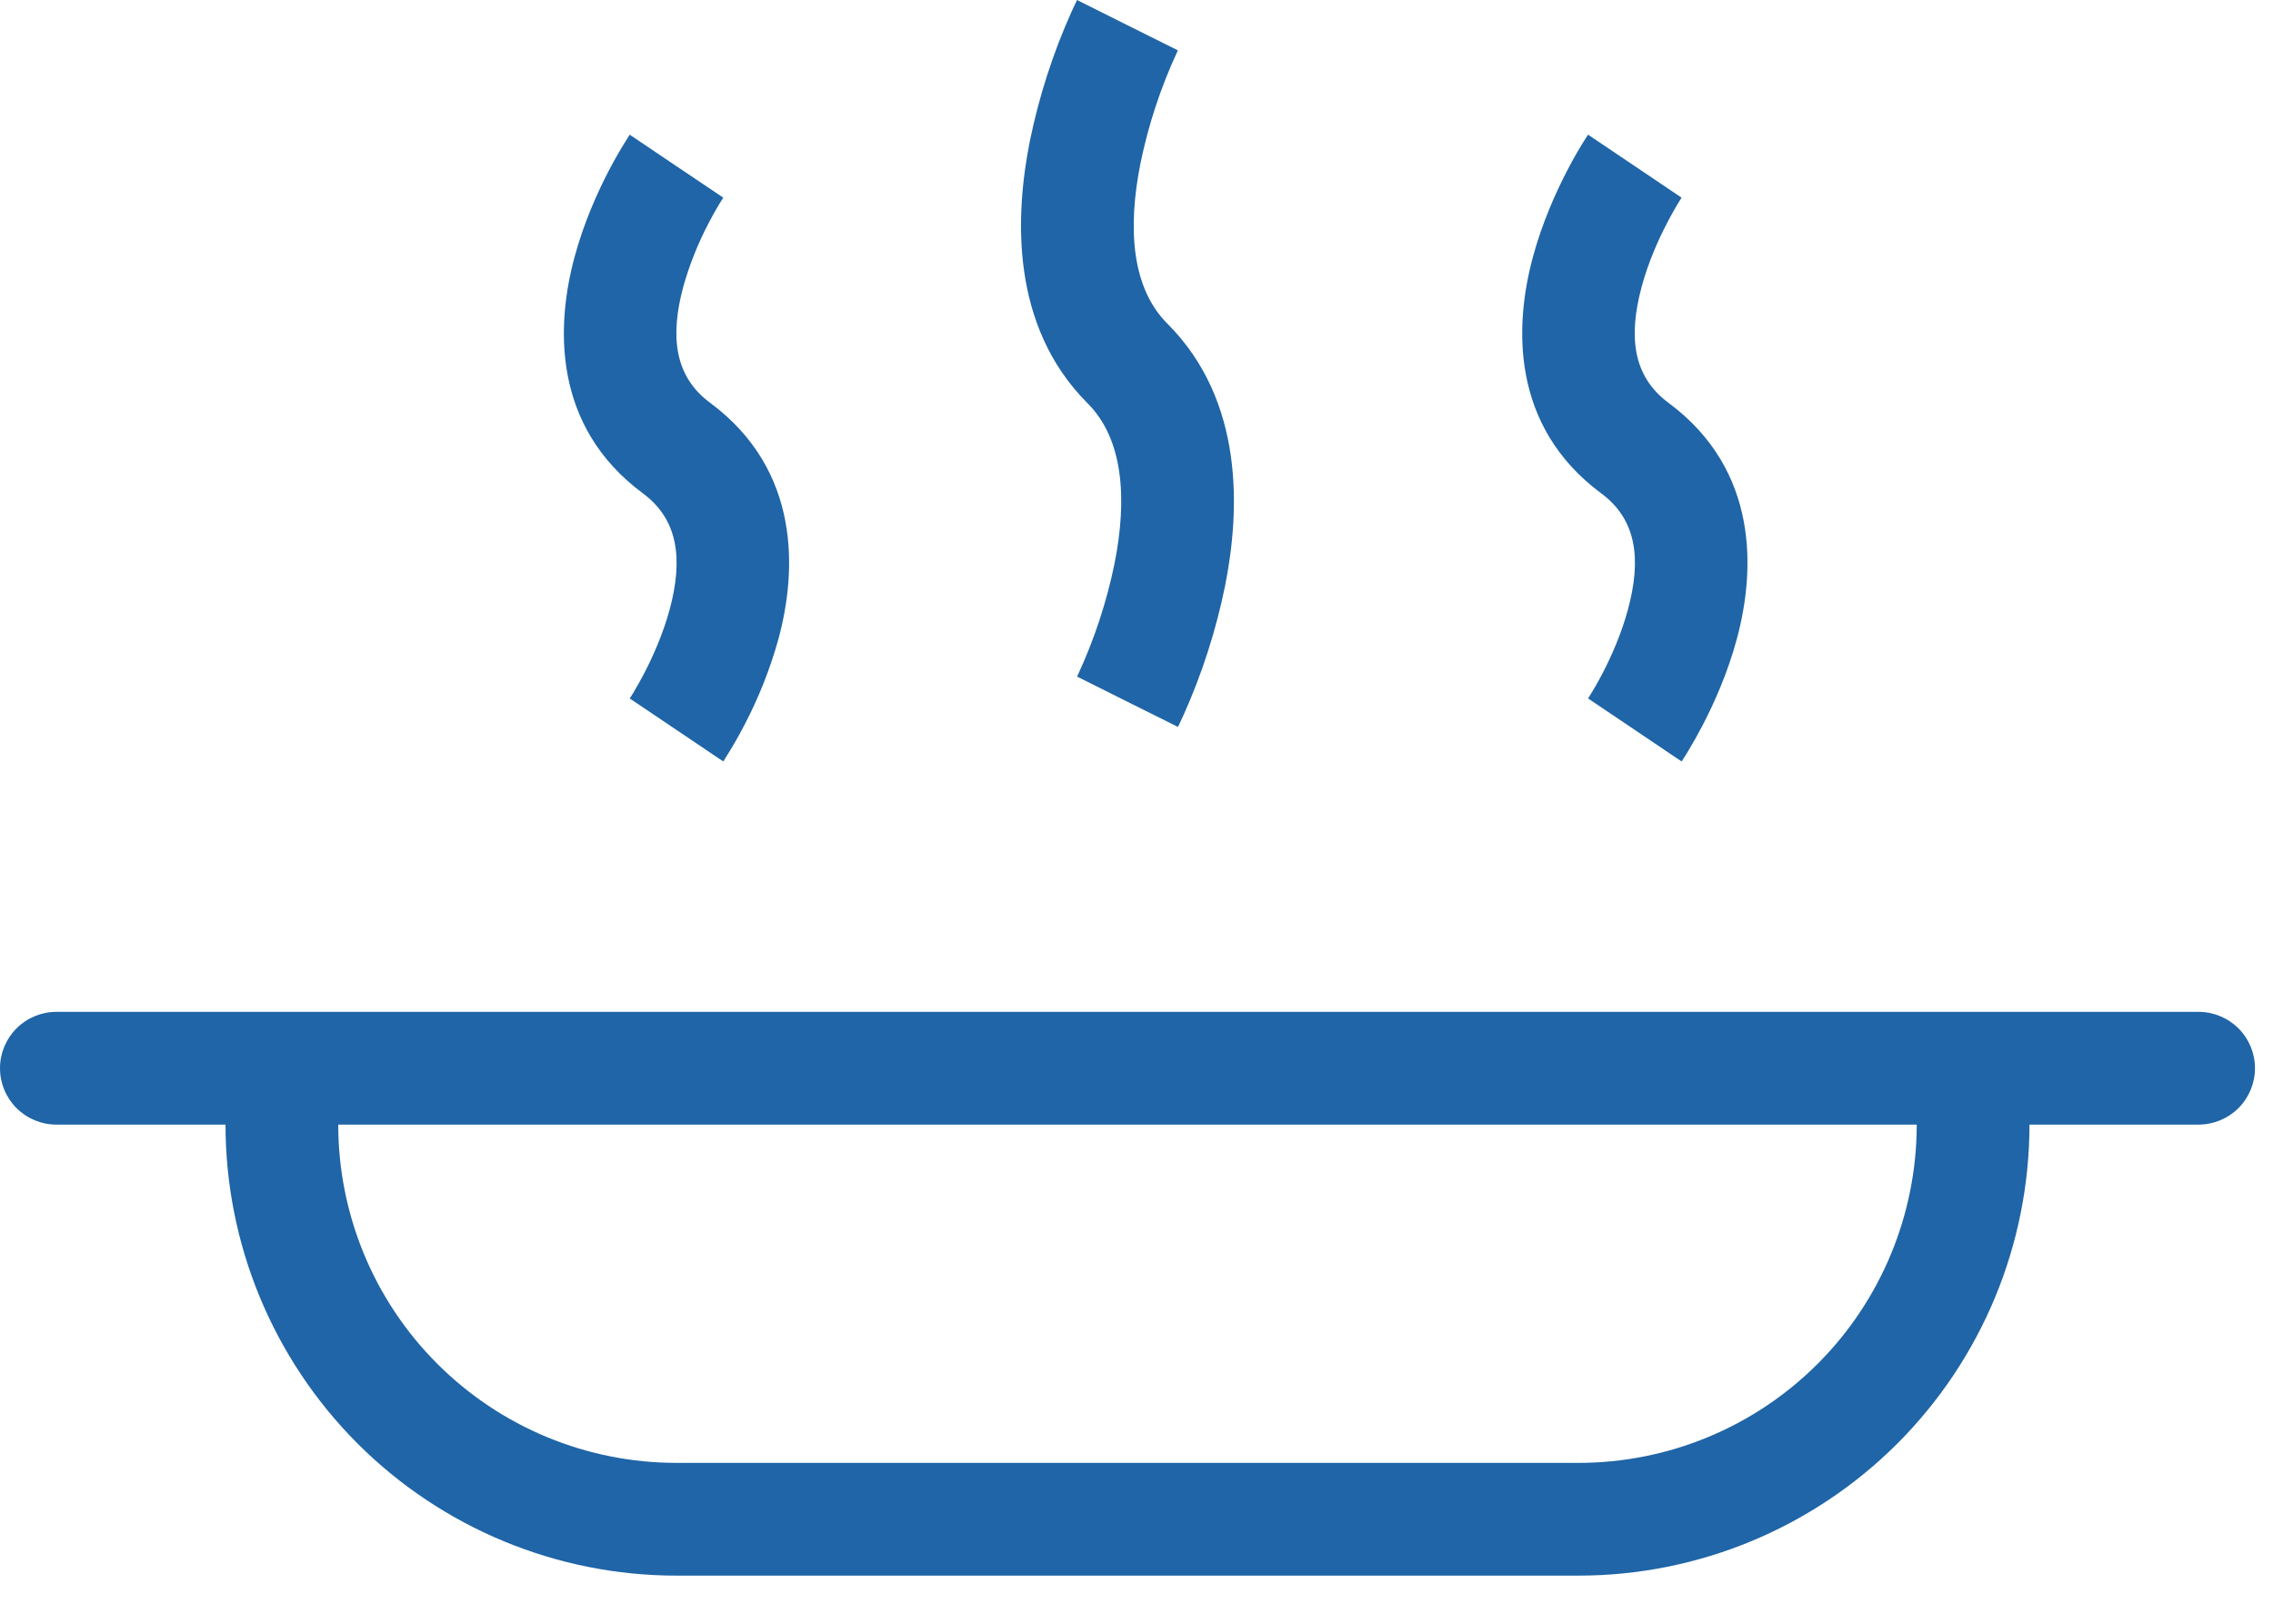
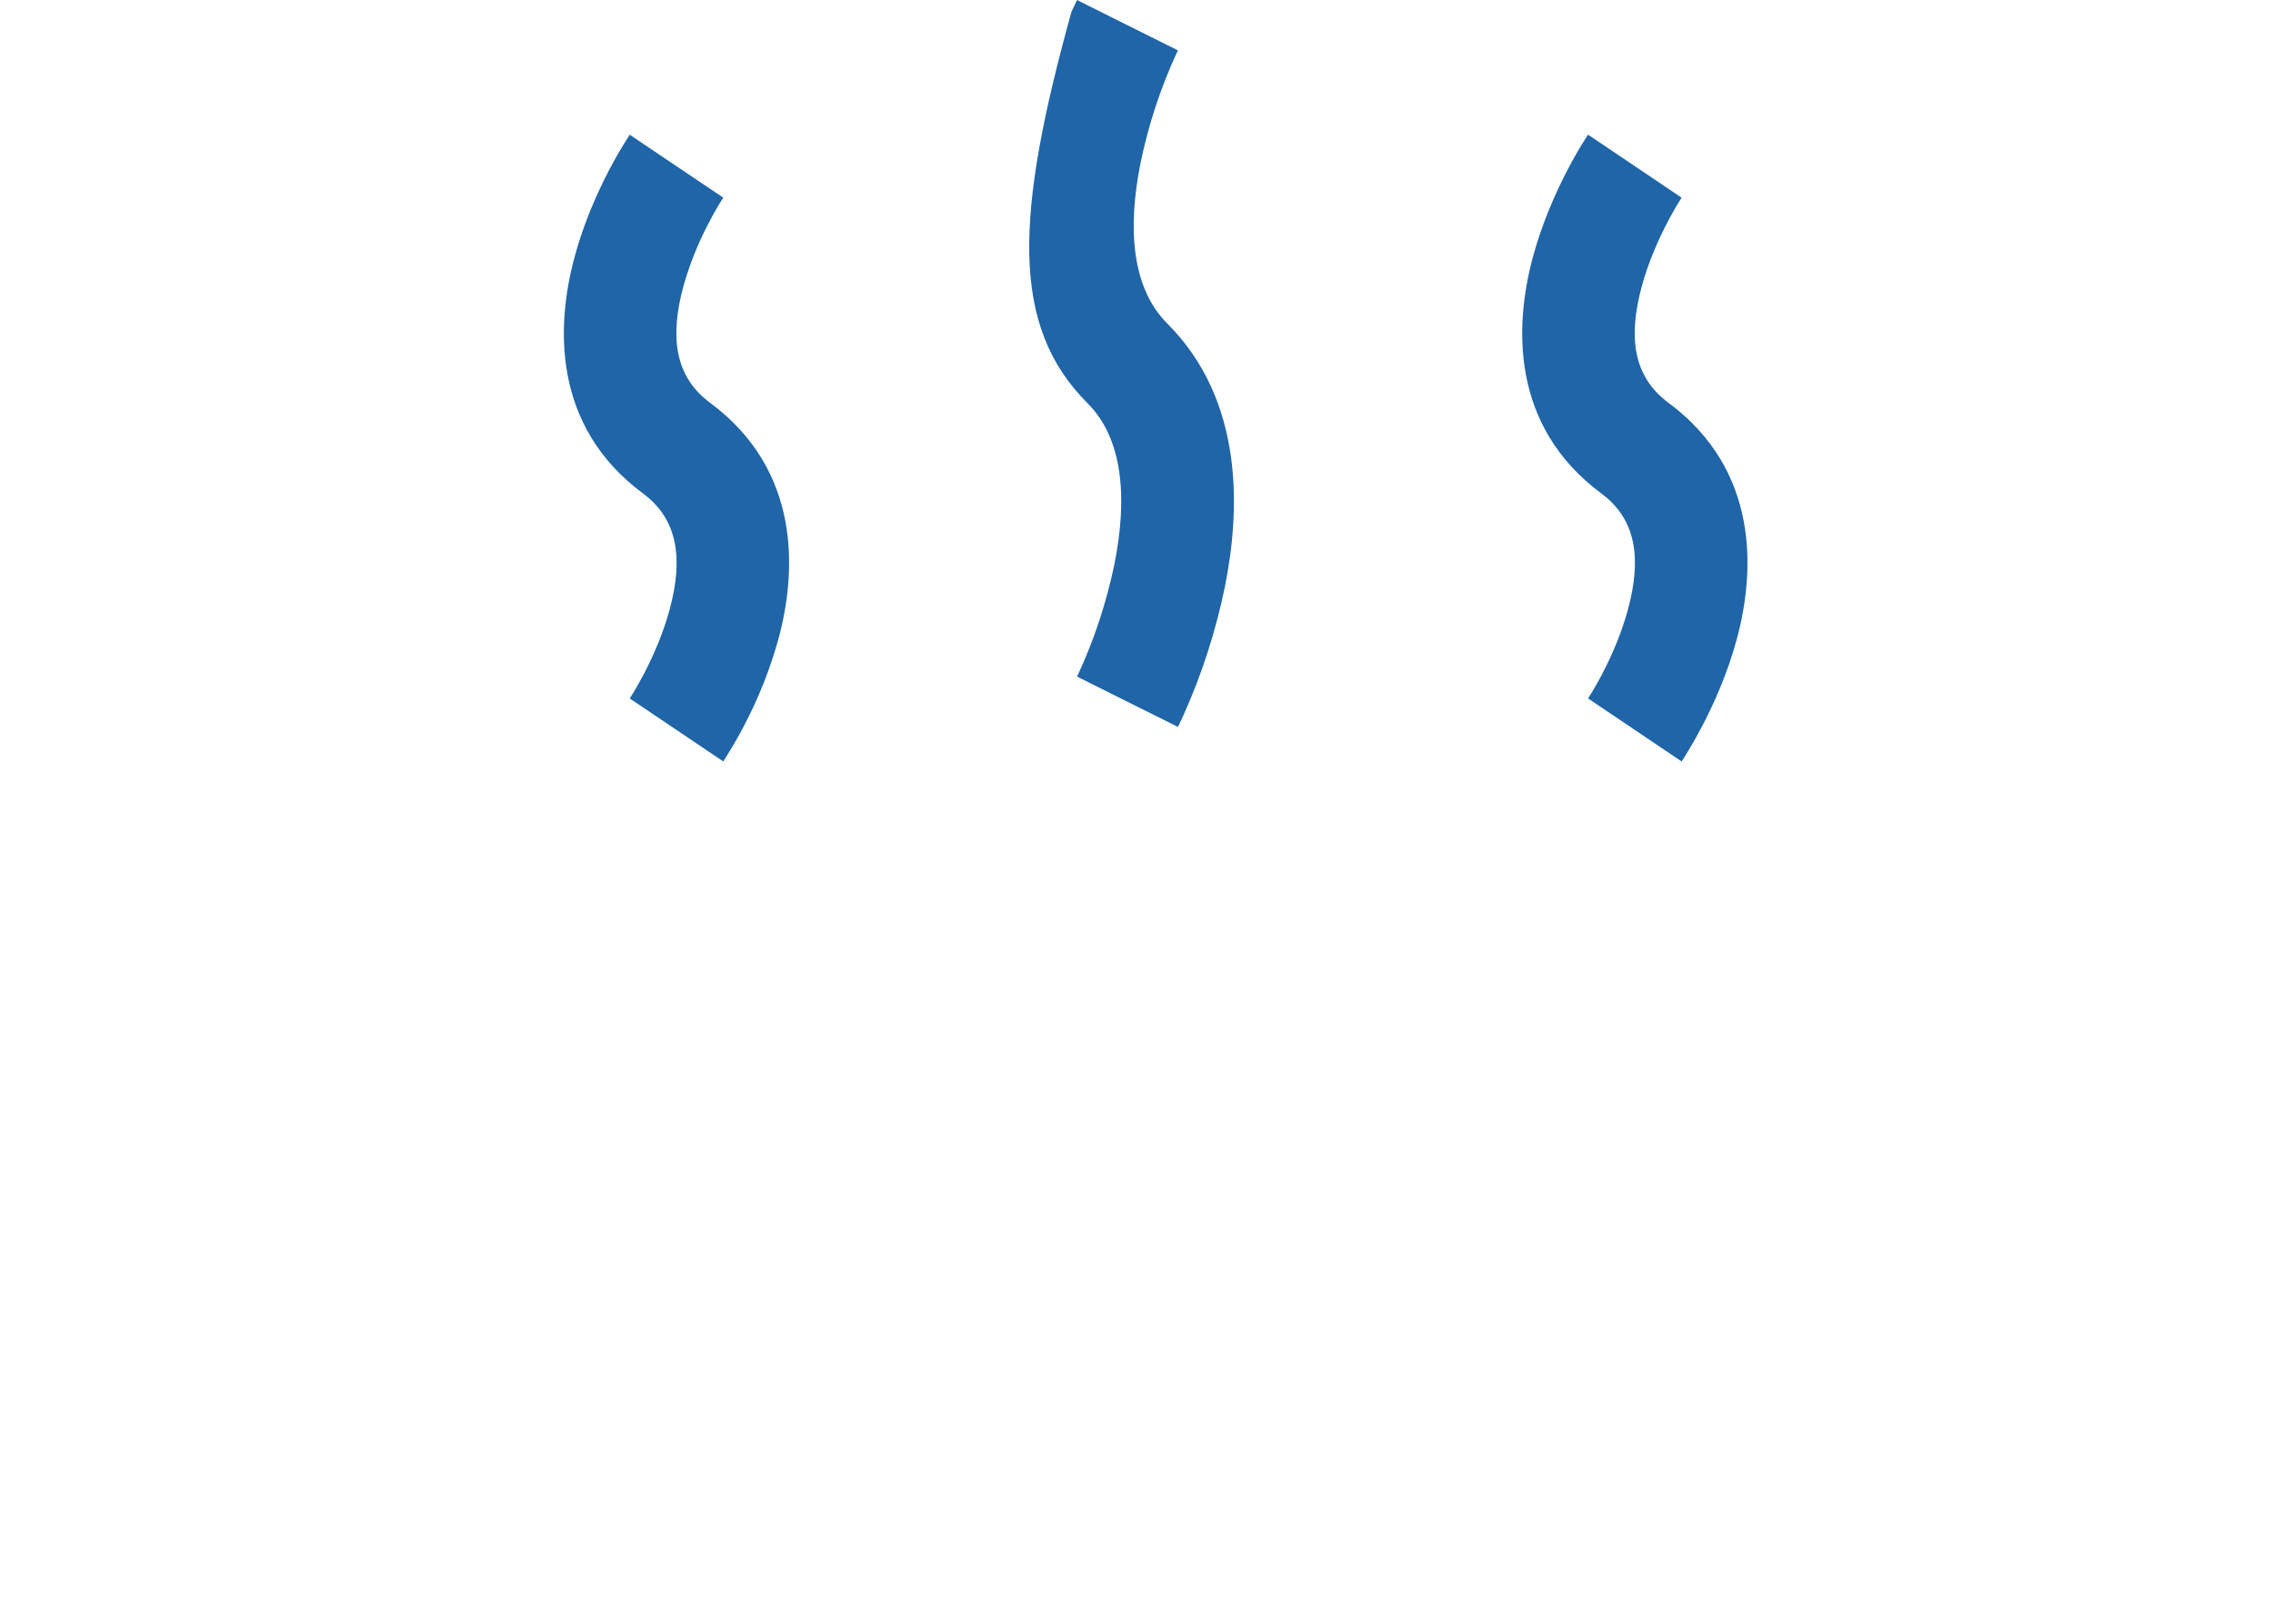
<svg xmlns="http://www.w3.org/2000/svg" width="42" height="30" viewBox="0 0 42 30" fill="none">
-   <path d="M20.833 0.466L19.901 0V0.003L19.898 0.007L19.892 0.021L19.87 0.066L19.797 0.222C19.455 0.986 19.198 1.784 19.03 2.604C18.755 3.981 18.665 6.02 20.097 7.452C20.748 8.103 20.838 9.19 20.593 10.418C20.447 11.126 20.22 11.815 19.916 12.471L19.903 12.497L19.901 12.5L20.833 12.966C21.765 13.431 21.766 13.43 21.766 13.43V13.428L21.769 13.424L21.775 13.41L21.797 13.366L21.87 13.209C22.212 12.446 22.469 11.647 22.636 10.827C22.911 9.45 23.002 7.411 21.57 5.979C20.919 5.328 20.828 4.242 21.074 3.014C21.22 2.305 21.447 1.616 21.751 0.96L21.764 0.934L21.766 0.931L20.833 0.466Z" fill="#1F65A7" />
-   <path fill-rule="evenodd" clip-rule="evenodd" d="M0 19.736C0 19.46 0.11 19.195 0.305 19C0.5 18.805 0.765 18.695 1.042 18.695H40.625C40.901 18.695 41.166 18.805 41.362 19C41.557 19.195 41.667 19.46 41.667 19.736C41.667 20.013 41.557 20.278 41.362 20.473C41.166 20.668 40.901 20.778 40.625 20.778H37.5C37.5 22.988 36.622 25.108 35.059 26.671C33.496 28.233 31.377 29.111 29.167 29.111H12.5C10.29 29.111 8.17 28.233 6.607 26.671C5.045 25.108 4.167 22.988 4.167 20.778H1.042C0.765 20.778 0.5 20.668 0.305 20.473C0.11 20.278 0 20.013 0 19.736ZM6.25 20.778H35.417C35.417 22.436 34.758 24.026 33.586 25.198C32.414 26.37 30.824 27.028 29.167 27.028H12.5C10.842 27.028 9.253 26.37 8.081 25.198C6.908 24.026 6.25 22.436 6.25 20.778Z" fill="#1F65A7" />
+   <path d="M20.833 0.466L19.901 0V0.003L19.898 0.007L19.892 0.021L19.87 0.066L19.797 0.222C18.755 3.981 18.665 6.02 20.097 7.452C20.748 8.103 20.838 9.19 20.593 10.418C20.447 11.126 20.22 11.815 19.916 12.471L19.903 12.497L19.901 12.5L20.833 12.966C21.765 13.431 21.766 13.43 21.766 13.43V13.428L21.769 13.424L21.775 13.41L21.797 13.366L21.87 13.209C22.212 12.446 22.469 11.647 22.636 10.827C22.911 9.45 23.002 7.411 21.57 5.979C20.919 5.328 20.828 4.242 21.074 3.014C21.22 2.305 21.447 1.616 21.751 0.96L21.764 0.934L21.766 0.931L20.833 0.466Z" fill="#1F65A7" />
  <path d="M11.635 2.488L12.5 3.071C13.364 3.653 13.365 3.652 13.365 3.652L13.351 3.673L13.295 3.762C13.224 3.879 13.158 3.998 13.095 4.12C12.898 4.494 12.741 4.888 12.626 5.295C12.376 6.224 12.466 6.957 13.12 7.441C14.809 8.693 14.72 10.565 14.384 11.805C14.231 12.357 14.02 12.89 13.754 13.397C13.646 13.606 13.528 13.81 13.402 14.009L13.381 14.043L13.376 14.05L13.368 14.062L13.366 14.067L13.365 14.068C13.365 14.068 13.364 14.07 12.5 13.486C11.636 12.903 11.635 12.904 11.635 12.904L11.649 12.884L11.705 12.795C11.775 12.677 11.842 12.558 11.905 12.437C12.067 12.126 12.252 11.709 12.374 11.261C12.624 10.332 12.534 9.6 11.88 9.116C10.191 7.864 10.28 5.993 10.616 4.751C10.787 4.114 11.042 3.553 11.246 3.159C11.362 2.936 11.488 2.719 11.624 2.507L11.631 2.495L11.634 2.49L11.635 2.488ZM30.208 3.07C29.345 2.487 29.344 2.488 29.344 2.488V2.49L29.34 2.495L29.331 2.507C29.194 2.718 29.069 2.936 28.954 3.159C28.75 3.553 28.496 4.114 28.324 4.751C27.988 5.992 27.899 7.864 29.588 9.116C30.243 9.6 30.332 10.332 30.081 11.261C29.96 11.709 29.775 12.126 29.613 12.437C29.534 12.589 29.448 12.739 29.357 12.884L29.345 12.905L30.208 13.486C31.072 14.07 31.073 14.068 31.073 14.068V14.067L31.077 14.062L31.085 14.05L31.101 14.024L31.111 14.009L31.195 13.874C31.289 13.718 31.378 13.559 31.462 13.397C31.667 13.003 31.921 12.443 32.093 11.805C32.428 10.565 32.518 8.693 30.828 7.441C30.174 6.956 30.084 6.224 30.335 5.295C30.456 4.847 30.642 4.43 30.804 4.12C30.883 3.967 30.968 3.818 31.059 3.672L31.072 3.652L30.208 3.07Z" fill="#1F65A7" />
</svg>